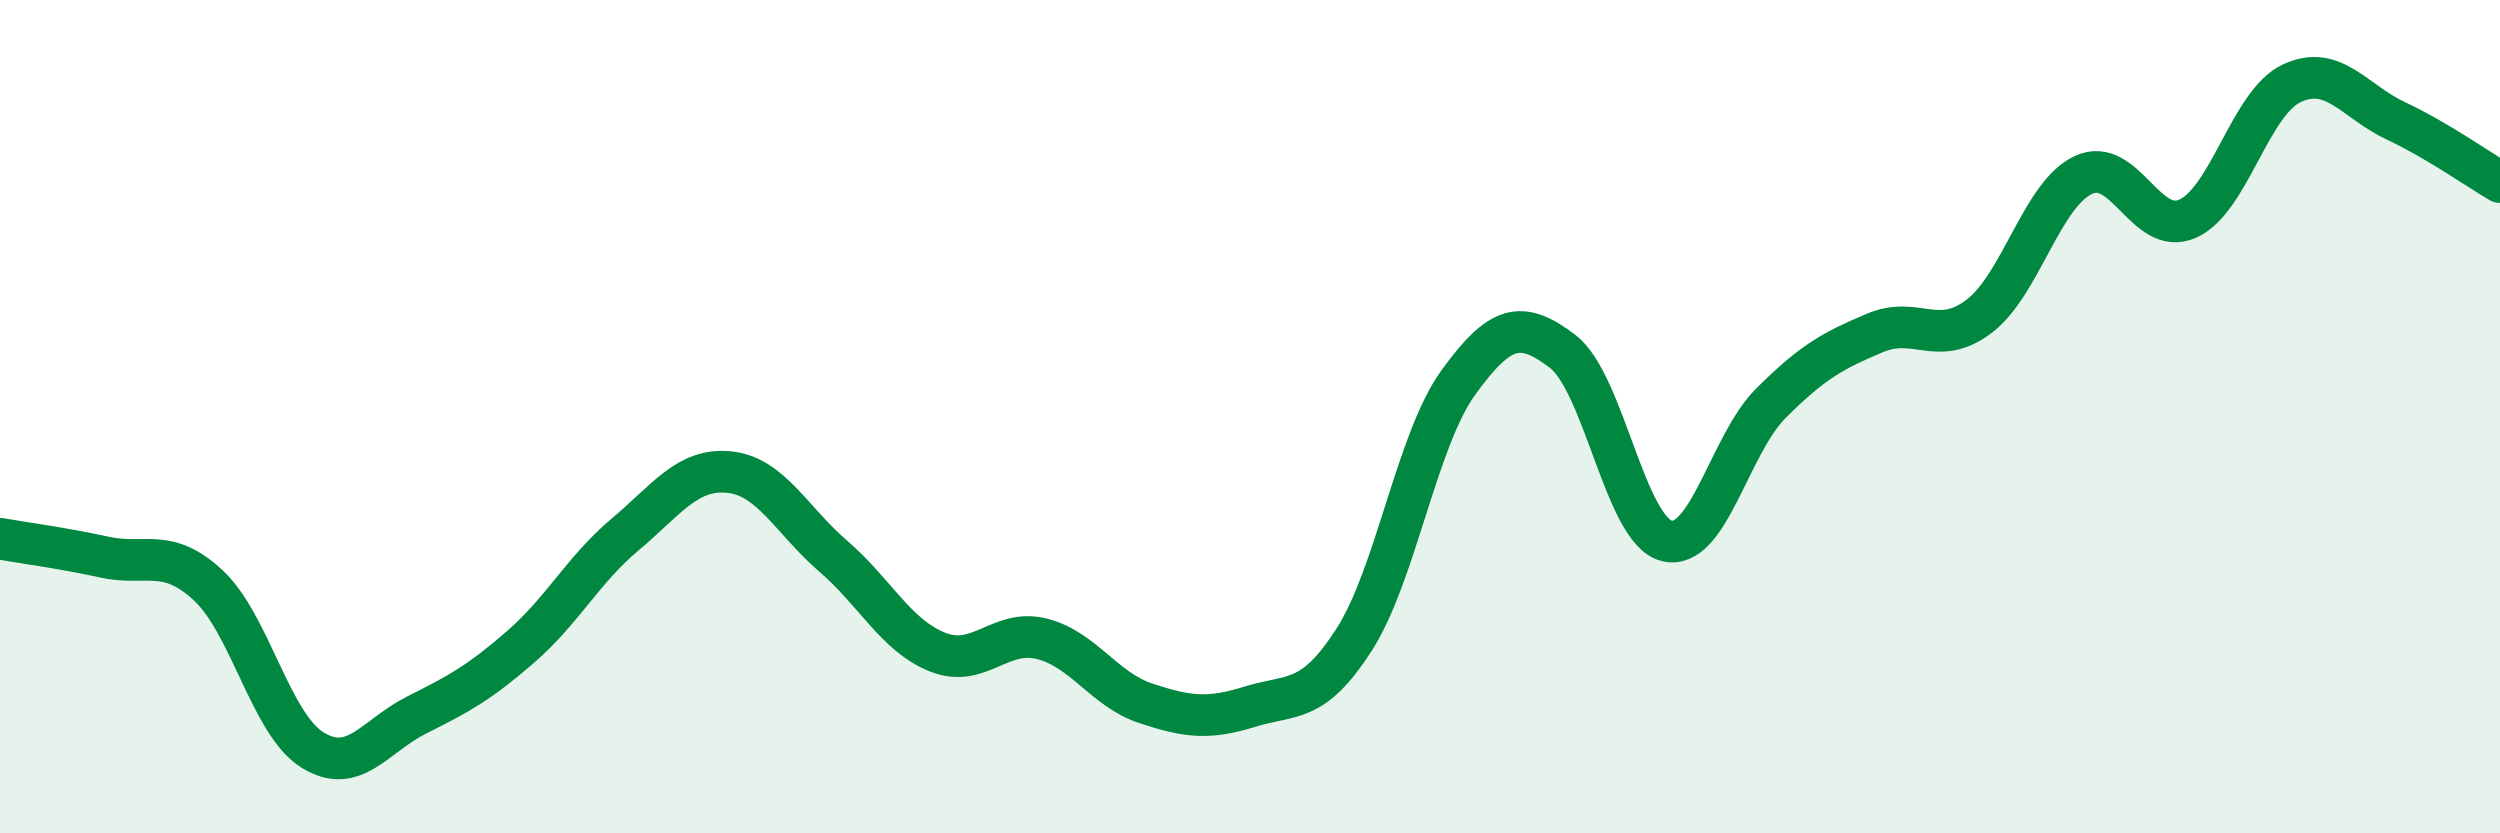
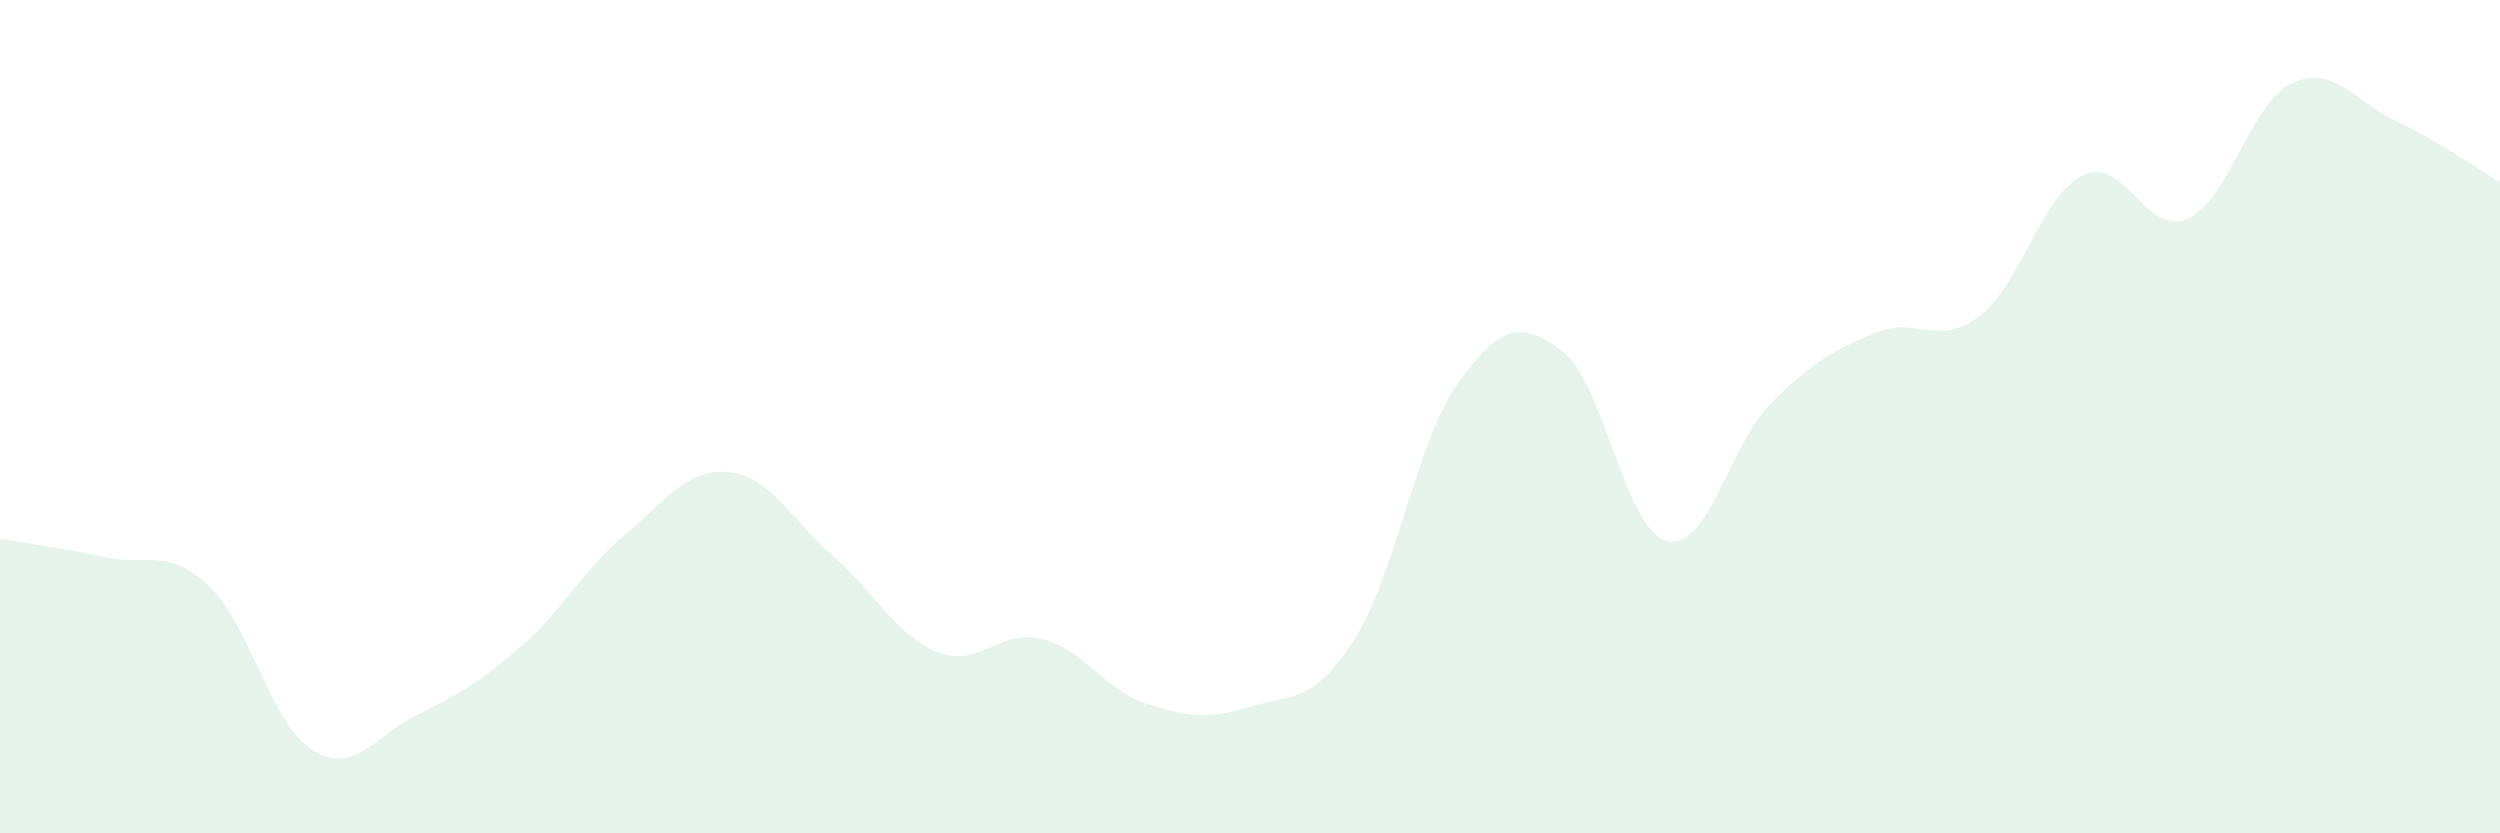
<svg xmlns="http://www.w3.org/2000/svg" width="60" height="20" viewBox="0 0 60 20">
  <path d="M 0,12.93 C 0.5,13.02 1.5,13.15 2.5,13.37 C 3.5,13.59 4,13.12 5,14.05 C 6,14.98 6.5,17.38 7.5,18 C 8.5,18.62 9,17.66 10,17.16 C 11,16.66 11.5,16.39 12.5,15.52 C 13.5,14.65 14,13.67 15,12.83 C 16,11.99 16.5,11.23 17.5,11.33 C 18.5,11.43 19,12.49 20,13.35 C 21,14.21 21.5,15.25 22.5,15.65 C 23.5,16.05 24,15.08 25,15.33 C 26,15.58 26.5,16.55 27.5,16.88 C 28.5,17.21 29,17.27 30,16.96 C 31,16.65 31.5,16.91 32.5,15.35 C 33.5,13.79 34,10.56 35,9.18 C 36,7.8 36.5,7.67 37.5,8.43 C 38.5,9.19 39,12.73 40,12.98 C 41,13.23 41.5,10.68 42.5,9.68 C 43.5,8.68 44,8.41 45,7.99 C 46,7.57 46.5,8.35 47.5,7.59 C 48.5,6.83 49,4.67 50,4.2 C 51,3.73 51.5,5.69 52.5,5.25 C 53.5,4.81 54,2.47 55,2 C 56,1.53 56.5,2.43 57.5,2.9 C 58.5,3.37 59.5,4.08 60,4.37L60 20L0 20Z" fill="#008740" opacity="0.1" stroke-linecap="round" stroke-linejoin="round" />
-   <path d="M 0,12.93 C 0.5,13.02 1.5,13.15 2.5,13.37 C 3.5,13.59 4,13.12 5,14.05 C 6,14.98 6.5,17.38 7.5,18 C 8.5,18.62 9,17.66 10,17.16 C 11,16.66 11.5,16.39 12.5,15.52 C 13.5,14.65 14,13.67 15,12.83 C 16,11.99 16.5,11.23 17.5,11.33 C 18.5,11.43 19,12.49 20,13.35 C 21,14.21 21.5,15.25 22.5,15.65 C 23.5,16.05 24,15.08 25,15.33 C 26,15.58 26.5,16.55 27.5,16.88 C 28.5,17.21 29,17.27 30,16.96 C 31,16.65 31.5,16.91 32.5,15.35 C 33.5,13.79 34,10.56 35,9.18 C 36,7.8 36.5,7.67 37.5,8.43 C 38.5,9.19 39,12.73 40,12.98 C 41,13.23 41.5,10.68 42.5,9.68 C 43.5,8.68 44,8.41 45,7.99 C 46,7.57 46.5,8.35 47.5,7.59 C 48.5,6.83 49,4.67 50,4.2 C 51,3.73 51.5,5.69 52.5,5.25 C 53.5,4.81 54,2.47 55,2 C 56,1.53 56.5,2.43 57.5,2.9 C 58.5,3.37 59.5,4.08 60,4.37" stroke="#008740" stroke-width="1" fill="none" stroke-linecap="round" stroke-linejoin="round" />
</svg>